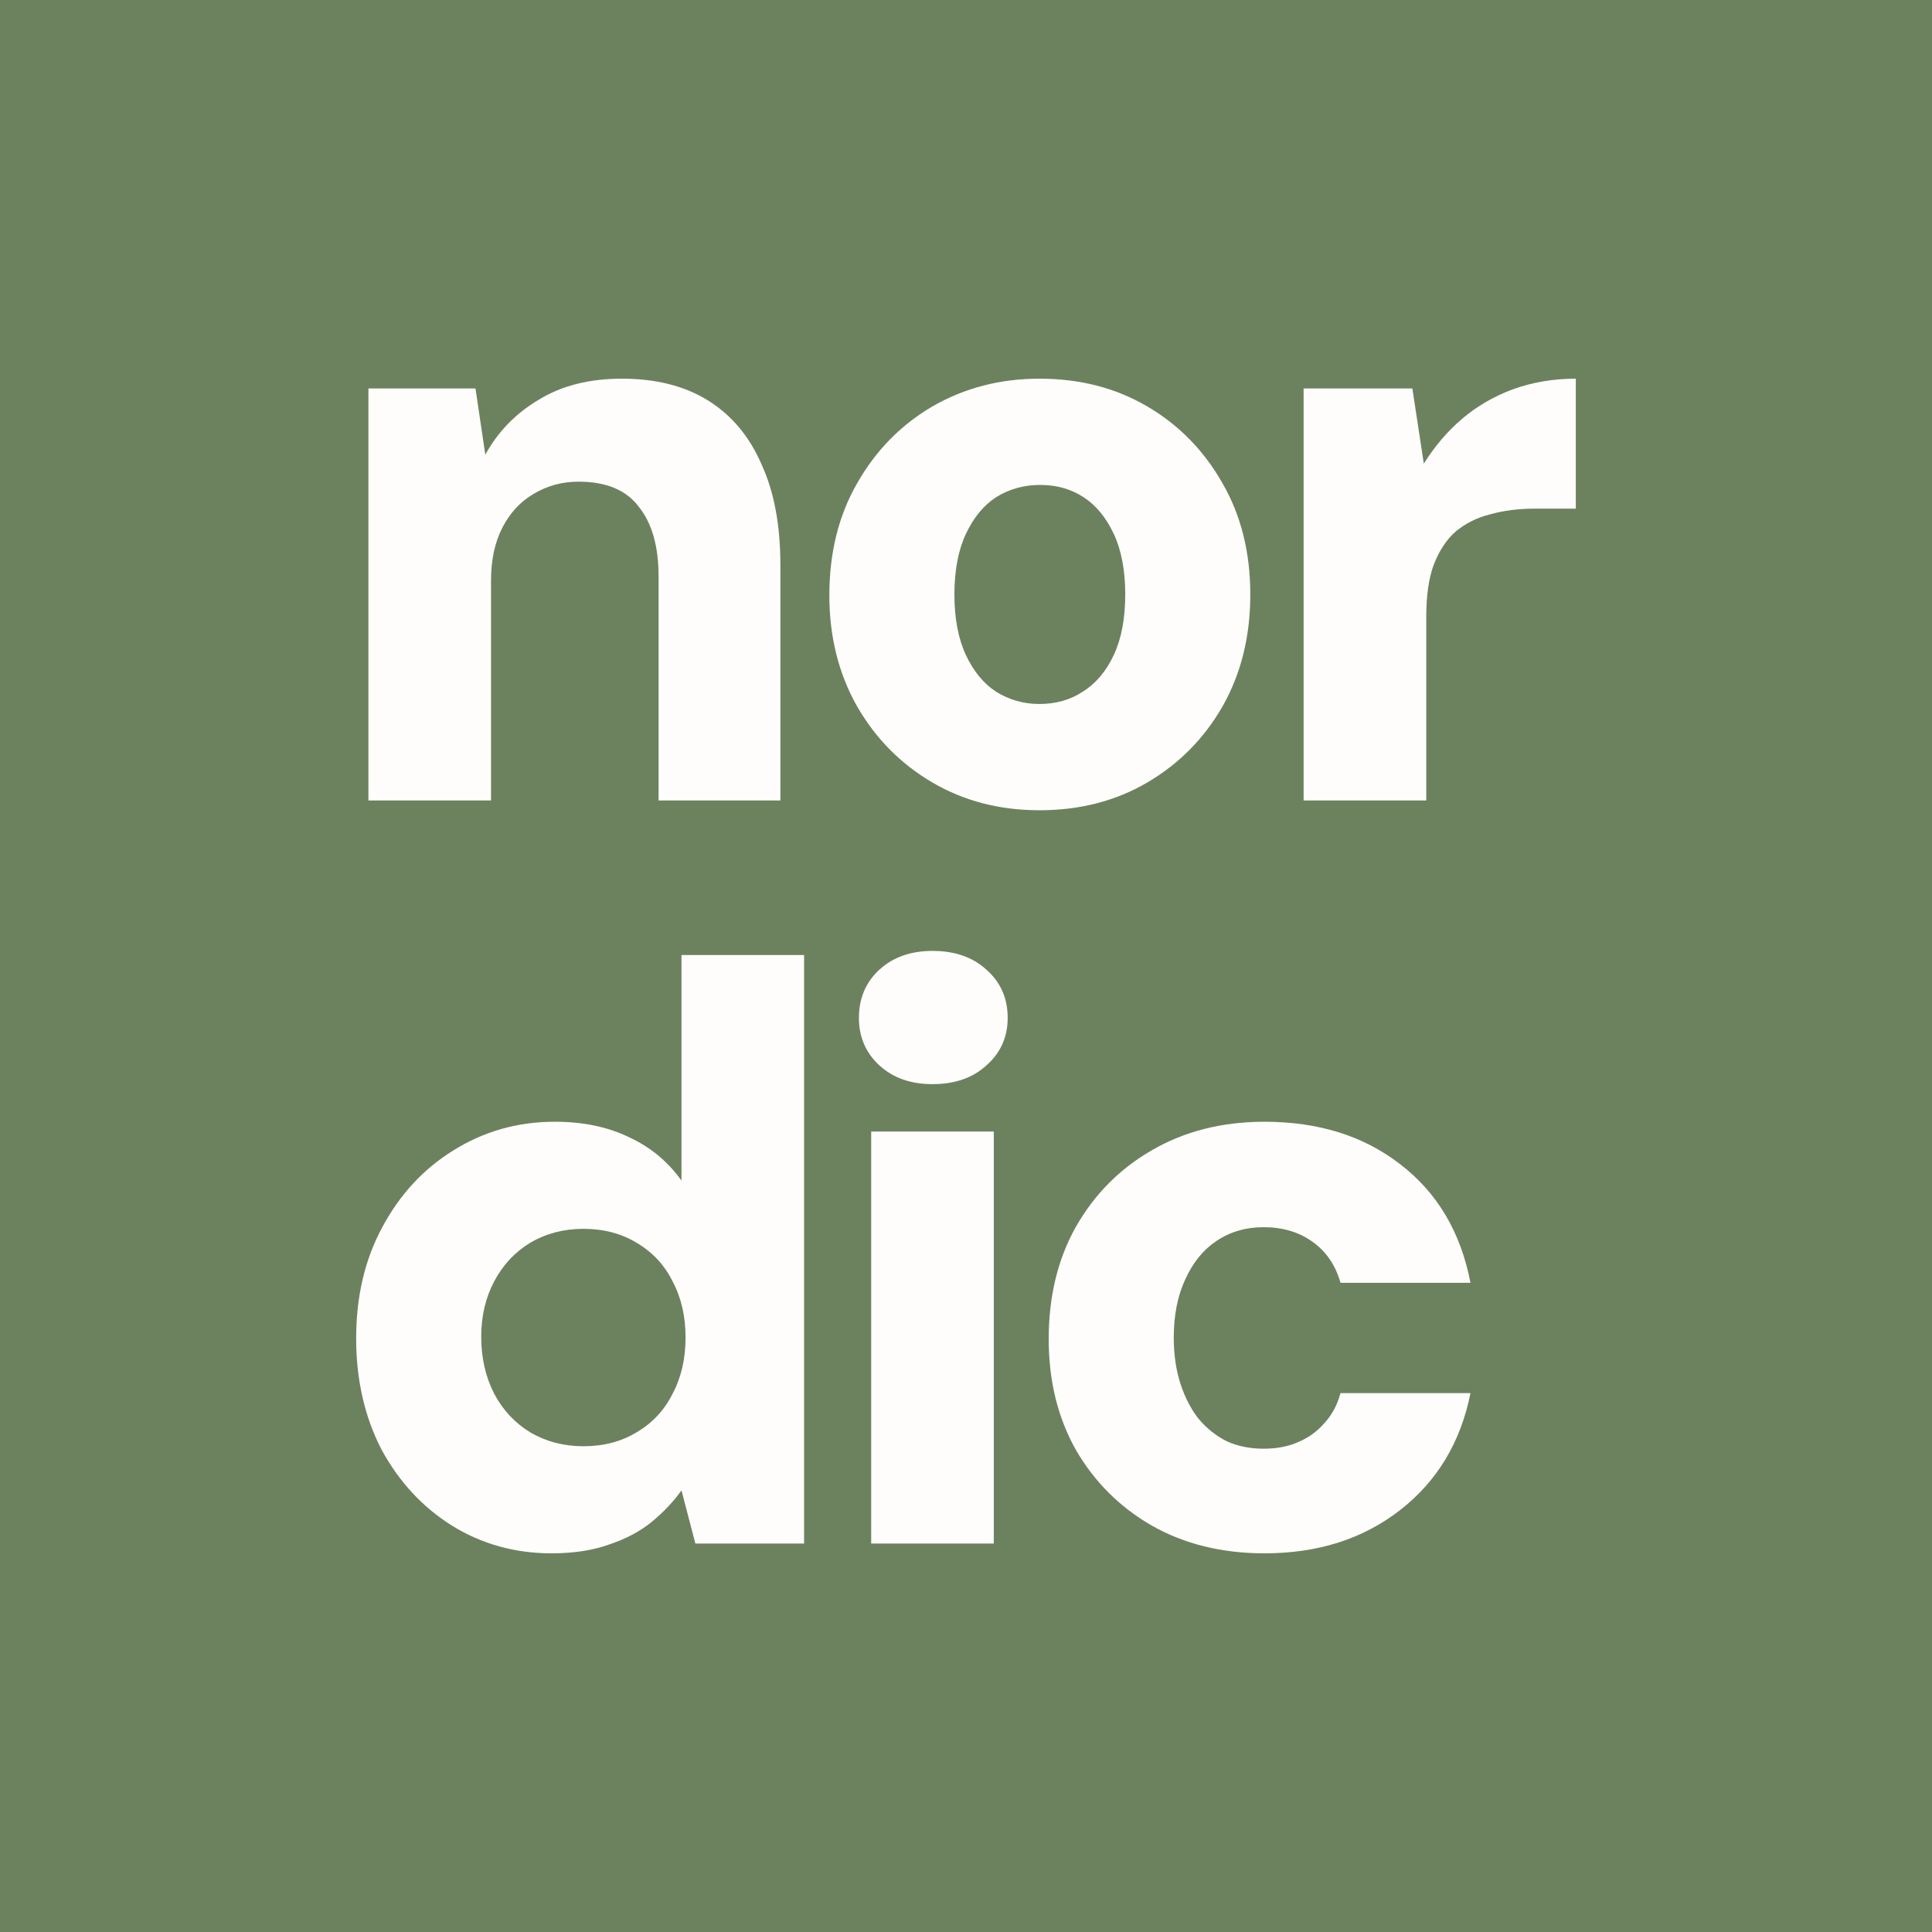
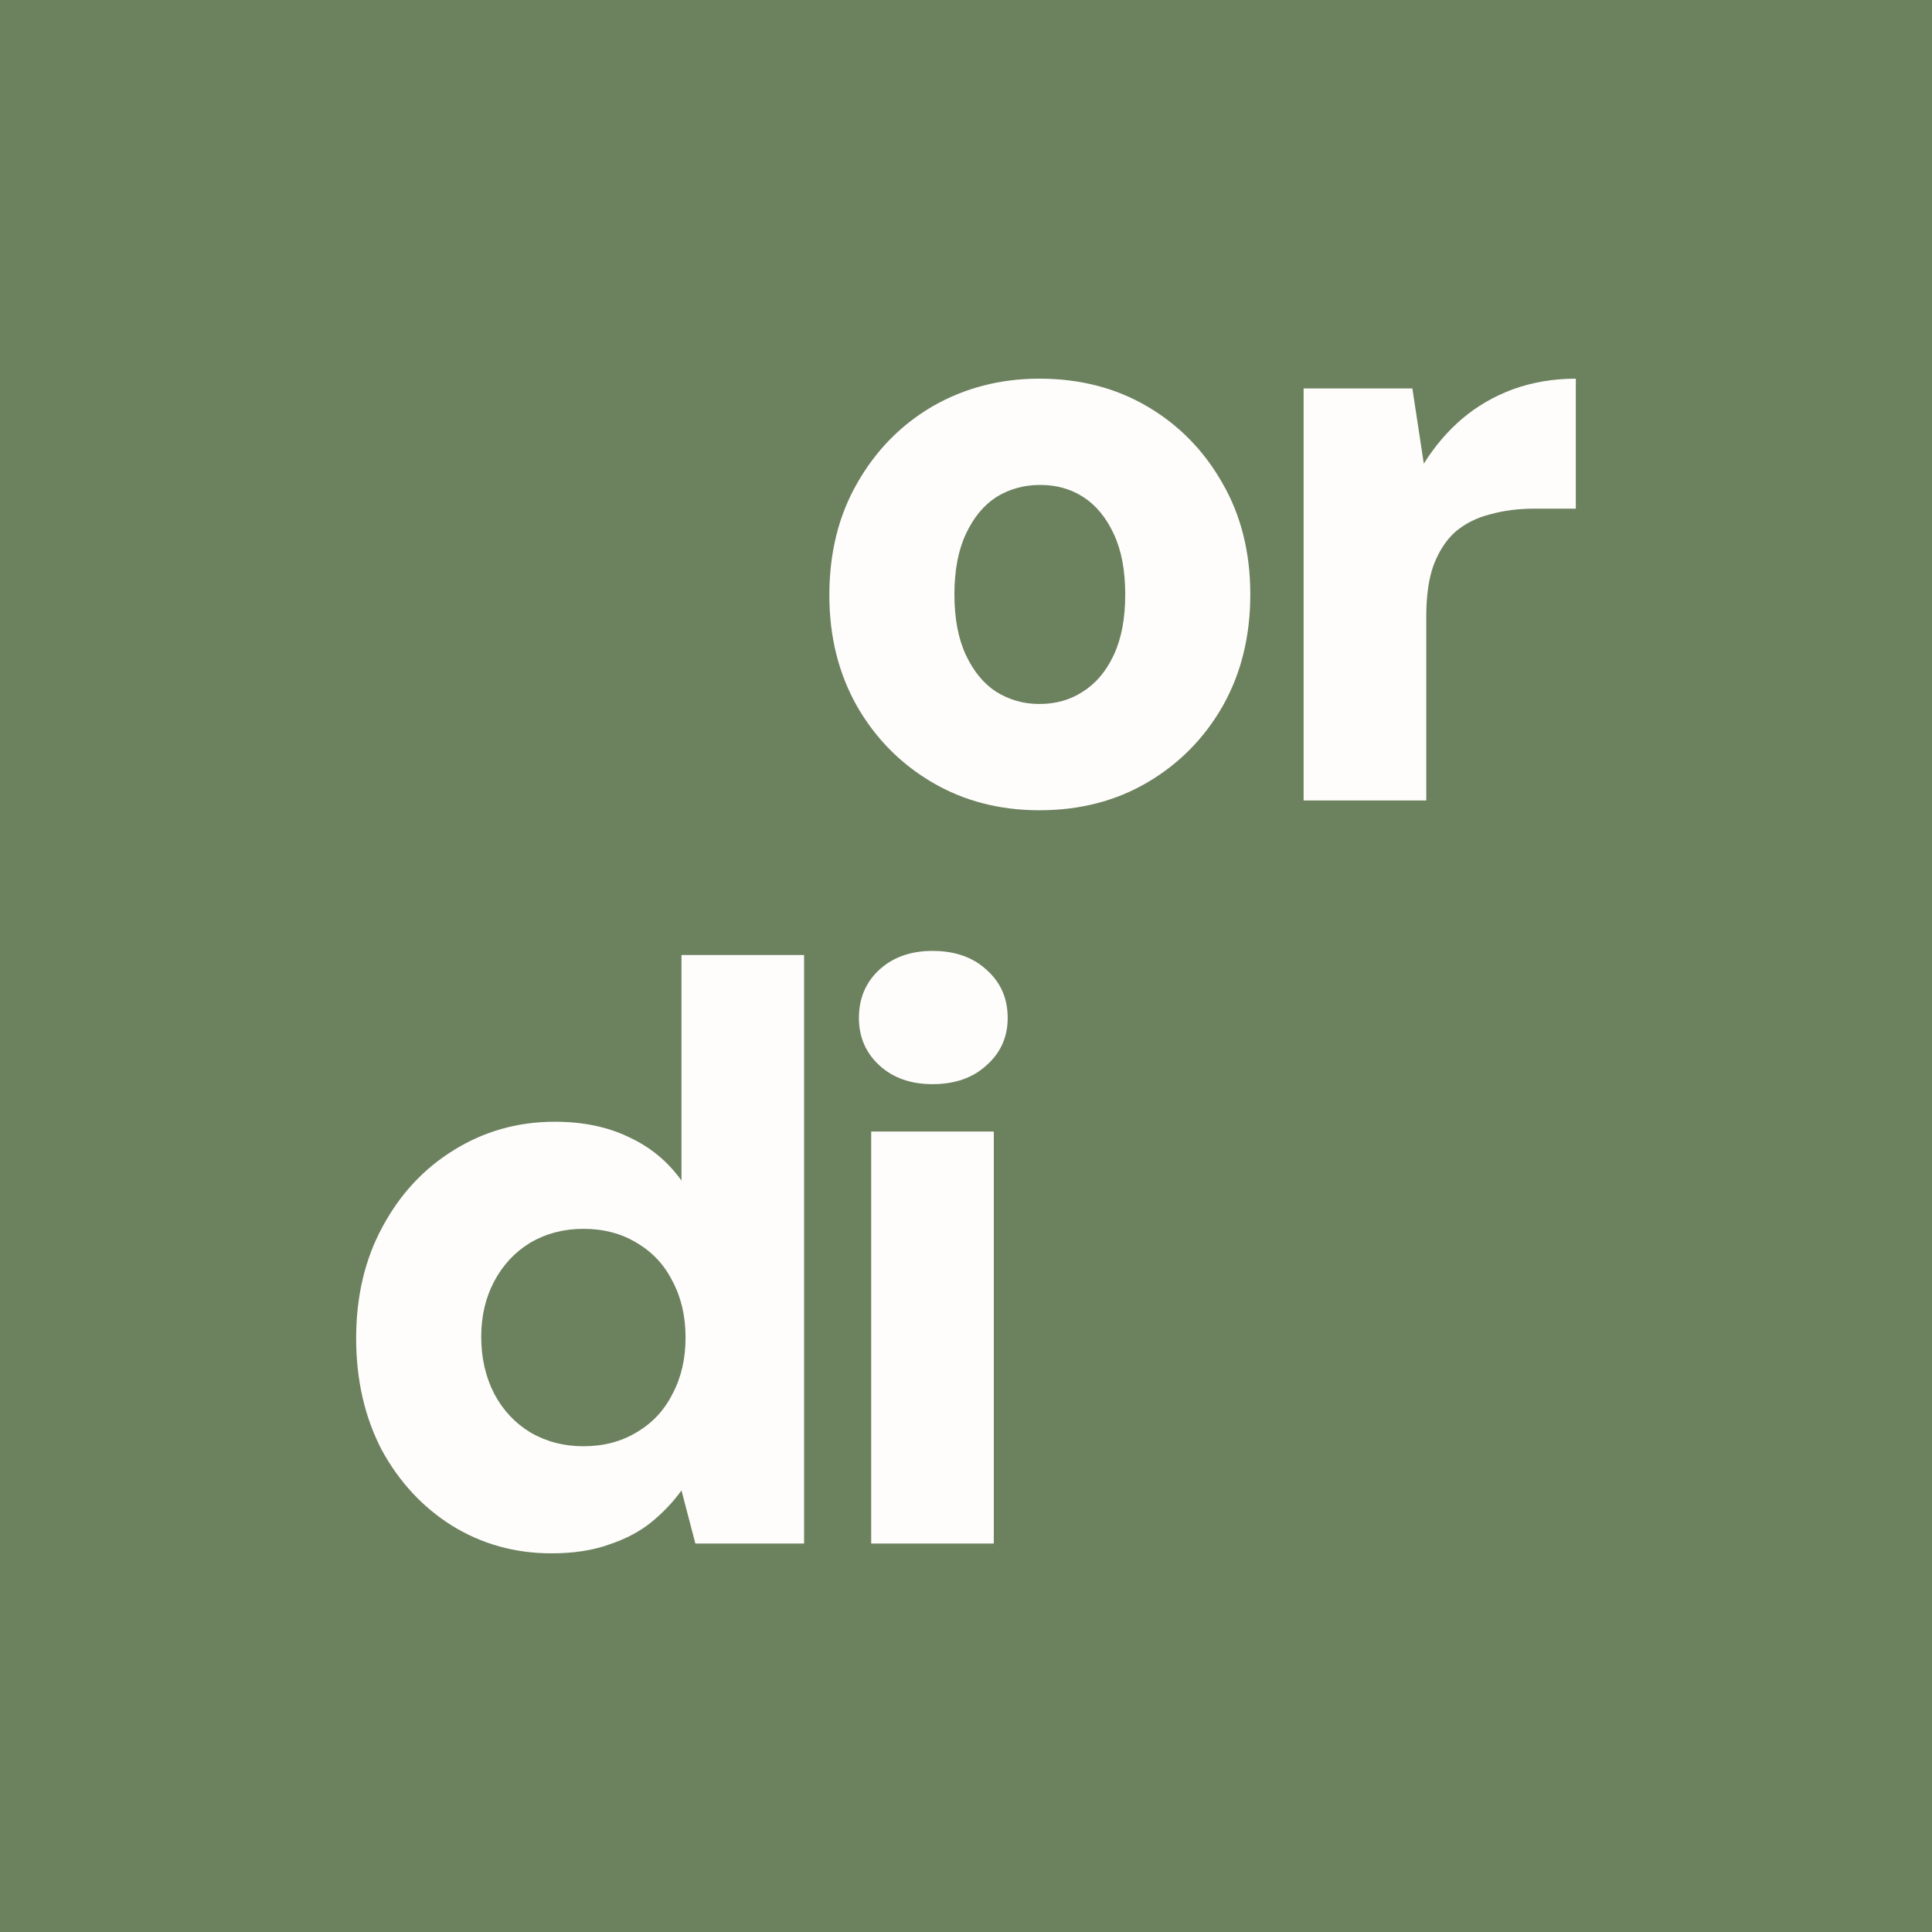
<svg xmlns="http://www.w3.org/2000/svg" fill="none" viewBox="0 0 52 52" height="52" width="52">
  <rect fill="#6C825F" height="52" width="52" />
-   <path fill="#FFFDFC" d="M9.916 21.544V10.456H12.798L13.062 12.238C13.4 11.622 13.876 11.131 14.492 10.764C15.108 10.383 15.856 10.192 16.736 10.192C17.66 10.192 18.438 10.39 19.068 10.786C19.699 11.182 20.176 11.754 20.498 12.502C20.836 13.235 21.004 14.137 21.004 15.208V21.544H17.726V15.516C17.726 14.709 17.55 14.086 17.198 13.646C16.861 13.191 16.318 12.964 15.57 12.964C15.13 12.964 14.727 13.074 14.36 13.294C14.008 13.499 13.73 13.8 13.524 14.196C13.319 14.592 13.216 15.069 13.216 15.626V21.544H9.916Z" />
  <path fill="#FFFDFC" d="M27.976 21.808C26.906 21.808 25.945 21.559 25.094 21.06C24.244 20.561 23.569 19.879 23.07 19.014C22.572 18.134 22.322 17.137 22.322 16.022C22.322 14.878 22.572 13.873 23.07 13.008C23.569 12.128 24.244 11.439 25.094 10.94C25.96 10.441 26.92 10.192 27.976 10.192C29.062 10.192 30.03 10.441 30.88 10.94C31.731 11.439 32.406 12.128 32.904 13.008C33.403 13.873 33.652 14.871 33.652 16C33.652 17.129 33.403 18.134 32.904 19.014C32.406 19.879 31.731 20.561 30.88 21.06C30.03 21.559 29.062 21.808 27.976 21.808ZM27.976 18.948C28.416 18.948 28.805 18.838 29.142 18.618C29.494 18.398 29.773 18.068 29.978 17.628C30.184 17.188 30.286 16.645 30.286 16C30.286 15.355 30.184 14.812 29.978 14.372C29.773 13.932 29.502 13.602 29.164 13.382C28.827 13.162 28.438 13.052 27.998 13.052C27.558 13.052 27.162 13.162 26.81 13.382C26.473 13.602 26.202 13.932 25.996 14.372C25.791 14.812 25.688 15.355 25.688 16C25.688 16.645 25.791 17.188 25.996 17.628C26.202 18.068 26.473 18.398 26.81 18.618C27.162 18.838 27.551 18.948 27.976 18.948Z" />
  <path fill="#FFFDFC" d="M35.087 21.544V10.456H38.014L38.322 12.48C38.615 12.011 38.959 11.607 39.355 11.27C39.752 10.933 40.206 10.669 40.719 10.478C41.248 10.287 41.812 10.192 42.413 10.192V13.69H41.313C40.873 13.69 40.47 13.741 40.103 13.844C39.752 13.932 39.444 14.086 39.179 14.306C38.93 14.526 38.732 14.827 38.586 15.208C38.453 15.575 38.388 16.037 38.388 16.594V21.544H35.087Z" />
  <path fill="#FFFDFC" d="M14.844 41.808C13.862 41.808 12.967 41.559 12.16 41.06C11.368 40.561 10.738 39.879 10.268 39.014C9.814 38.134 9.586 37.137 9.586 36.022C9.586 34.893 9.821 33.895 10.29 33.03C10.76 32.15 11.398 31.461 12.204 30.962C13.026 30.449 13.935 30.192 14.932 30.192C15.695 30.192 16.362 30.331 16.934 30.61C17.506 30.874 17.976 31.263 18.342 31.776V25.704H21.642V41.544H18.716L18.342 40.114C18.122 40.422 17.851 40.708 17.528 40.972C17.22 41.221 16.846 41.419 16.406 41.566C15.966 41.727 15.446 41.808 14.844 41.808ZM15.702 38.926C16.245 38.926 16.722 38.801 17.132 38.552C17.558 38.303 17.88 37.958 18.1 37.518C18.335 37.078 18.452 36.572 18.452 36C18.452 35.428 18.335 34.922 18.1 34.482C17.88 34.042 17.558 33.697 17.132 33.448C16.722 33.199 16.245 33.074 15.702 33.074C15.174 33.074 14.698 33.199 14.272 33.448C13.862 33.697 13.539 34.042 13.304 34.482C13.07 34.922 12.952 35.421 12.952 35.978C12.952 36.55 13.07 37.063 13.304 37.518C13.539 37.958 13.862 38.303 14.272 38.552C14.698 38.801 15.174 38.926 15.702 38.926Z" />
  <path fill="#FFFDFC" d="M23.448 41.544V30.456H26.748V41.544H23.448ZM25.098 29.18C24.512 29.18 24.035 29.011 23.668 28.674C23.302 28.337 23.118 27.911 23.118 27.398C23.118 26.87 23.302 26.437 23.668 26.1C24.035 25.763 24.512 25.594 25.098 25.594C25.7 25.594 26.184 25.763 26.55 26.1C26.932 26.437 27.122 26.87 27.122 27.398C27.122 27.911 26.932 28.337 26.55 28.674C26.184 29.011 25.7 29.18 25.098 29.18Z" />
-   <path fill="#FFFDFC" d="M34.034 41.808C32.89 41.808 31.878 41.559 30.998 41.06C30.133 40.561 29.451 39.879 28.952 39.014C28.468 38.149 28.226 37.159 28.226 36.044C28.226 34.9 28.468 33.895 28.952 33.03C29.451 32.15 30.133 31.461 30.998 30.962C31.878 30.449 32.89 30.192 34.034 30.192C35.486 30.192 36.704 30.573 37.686 31.336C38.684 32.099 39.314 33.162 39.578 34.526H36.08C35.948 34.057 35.699 33.69 35.332 33.426C34.966 33.162 34.526 33.03 34.012 33.03C33.528 33.03 33.103 33.155 32.736 33.404C32.384 33.639 32.106 33.983 31.9 34.438C31.695 34.878 31.592 35.399 31.592 36C31.592 36.455 31.651 36.865 31.768 37.232C31.886 37.599 32.047 37.914 32.252 38.178C32.472 38.442 32.729 38.647 33.022 38.794C33.316 38.926 33.646 38.992 34.012 38.992C34.364 38.992 34.672 38.933 34.936 38.816C35.215 38.699 35.45 38.53 35.64 38.31C35.846 38.09 35.992 37.819 36.08 37.496H39.578C39.314 38.816 38.684 39.865 37.686 40.642C36.689 41.419 35.472 41.808 34.034 41.808Z" />
</svg>